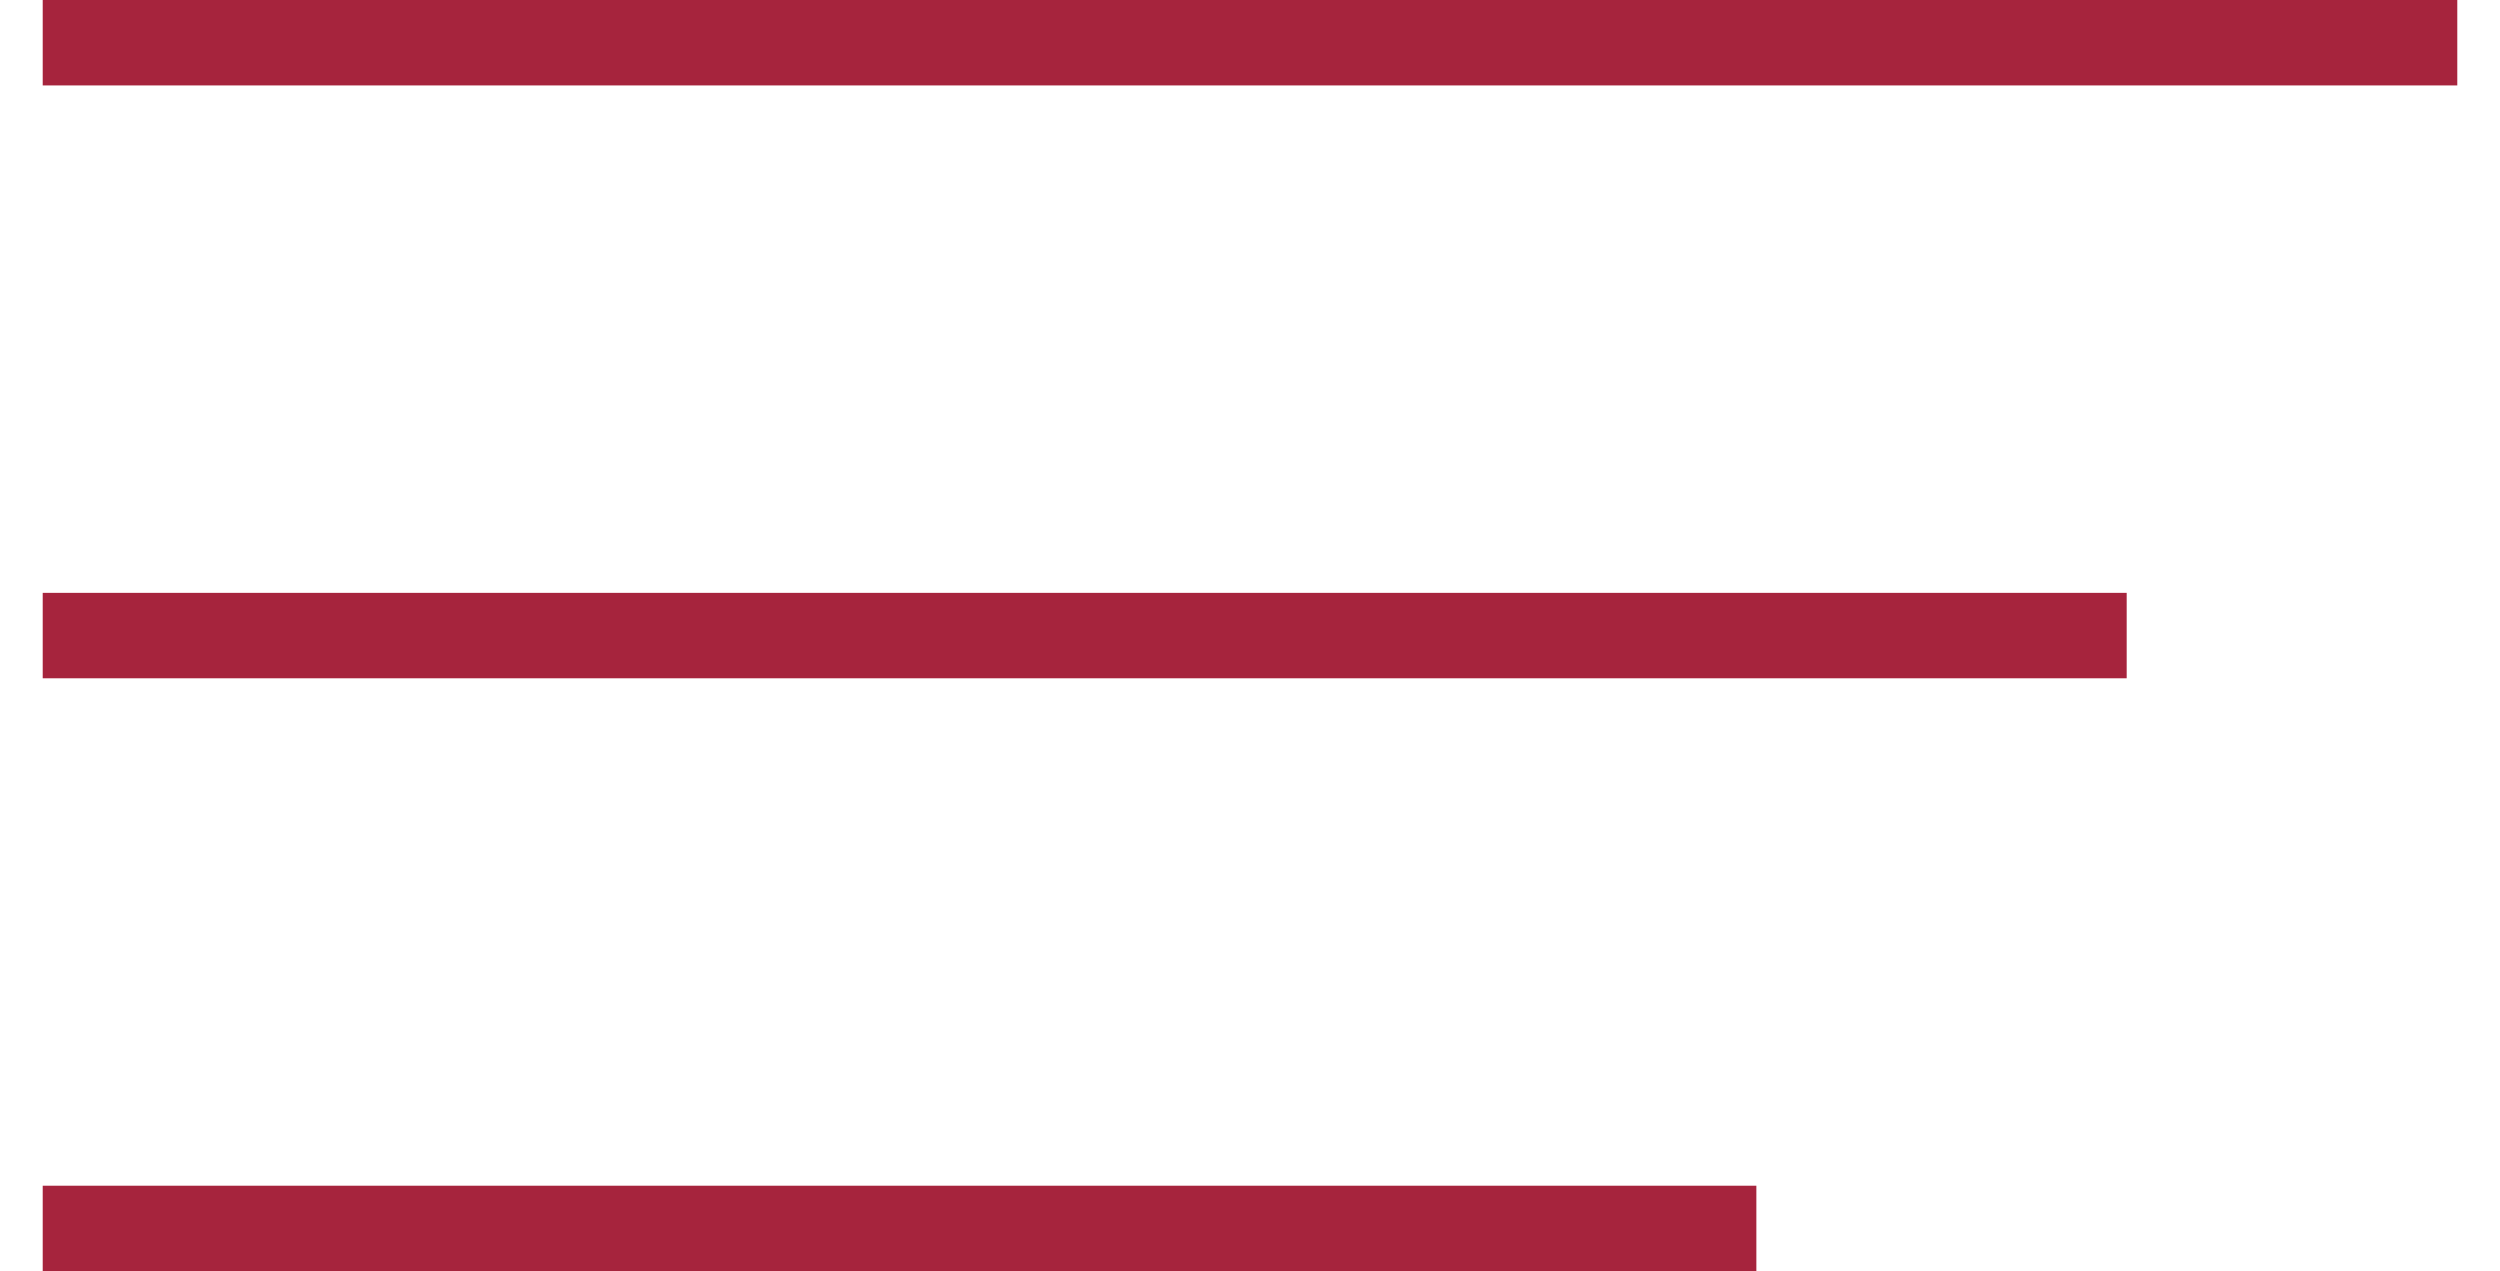
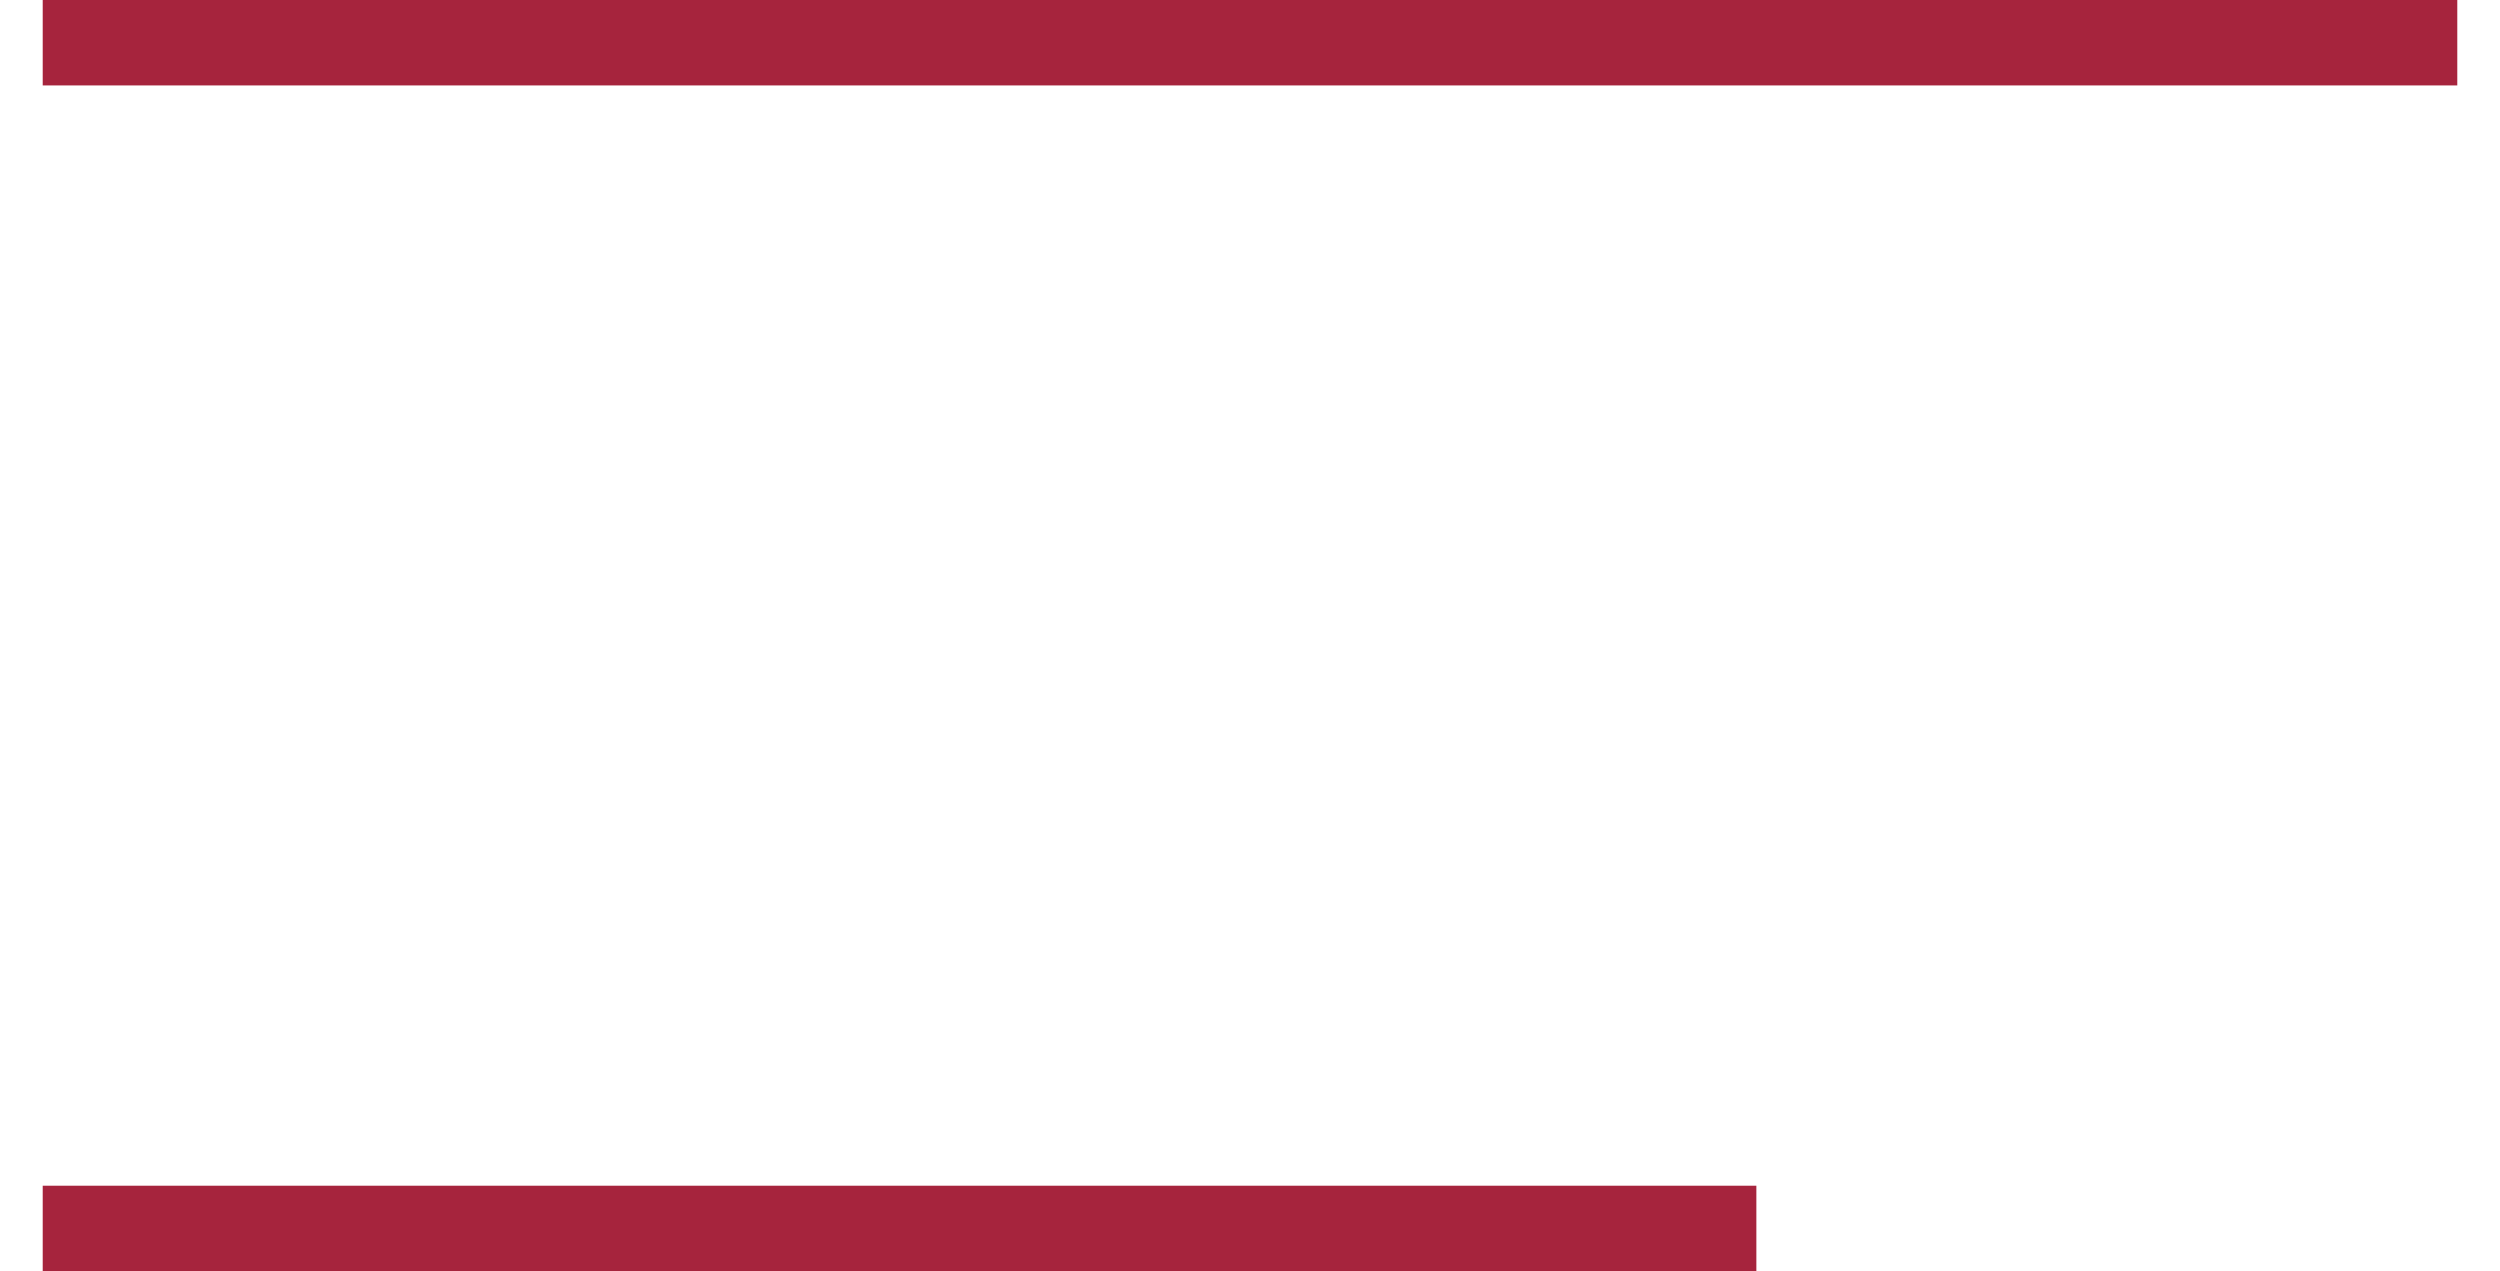
<svg xmlns="http://www.w3.org/2000/svg" id="Isolation_Mode" data-name="Isolation Mode" version="1.1" viewBox="72.47 64.35 58.53 29.76">
  <defs>
    <style>
      .col-red {
        fill: none;
        stroke: #a6243d;
        stroke-miterlimit: 10;
        stroke-width: 2px;
      }
    </style>
  </defs>
  <line class="col-red" x1="73.47" y1="65.35" x2="130" y2="65.35" />
-   <line class="col-red" x1="73.47" y1="79.23" x2="122.26" y2="79.23" />
  <line class="col-red" x1="73.47" y1="93.11" x2="113.59" y2="93.11" />
</svg>